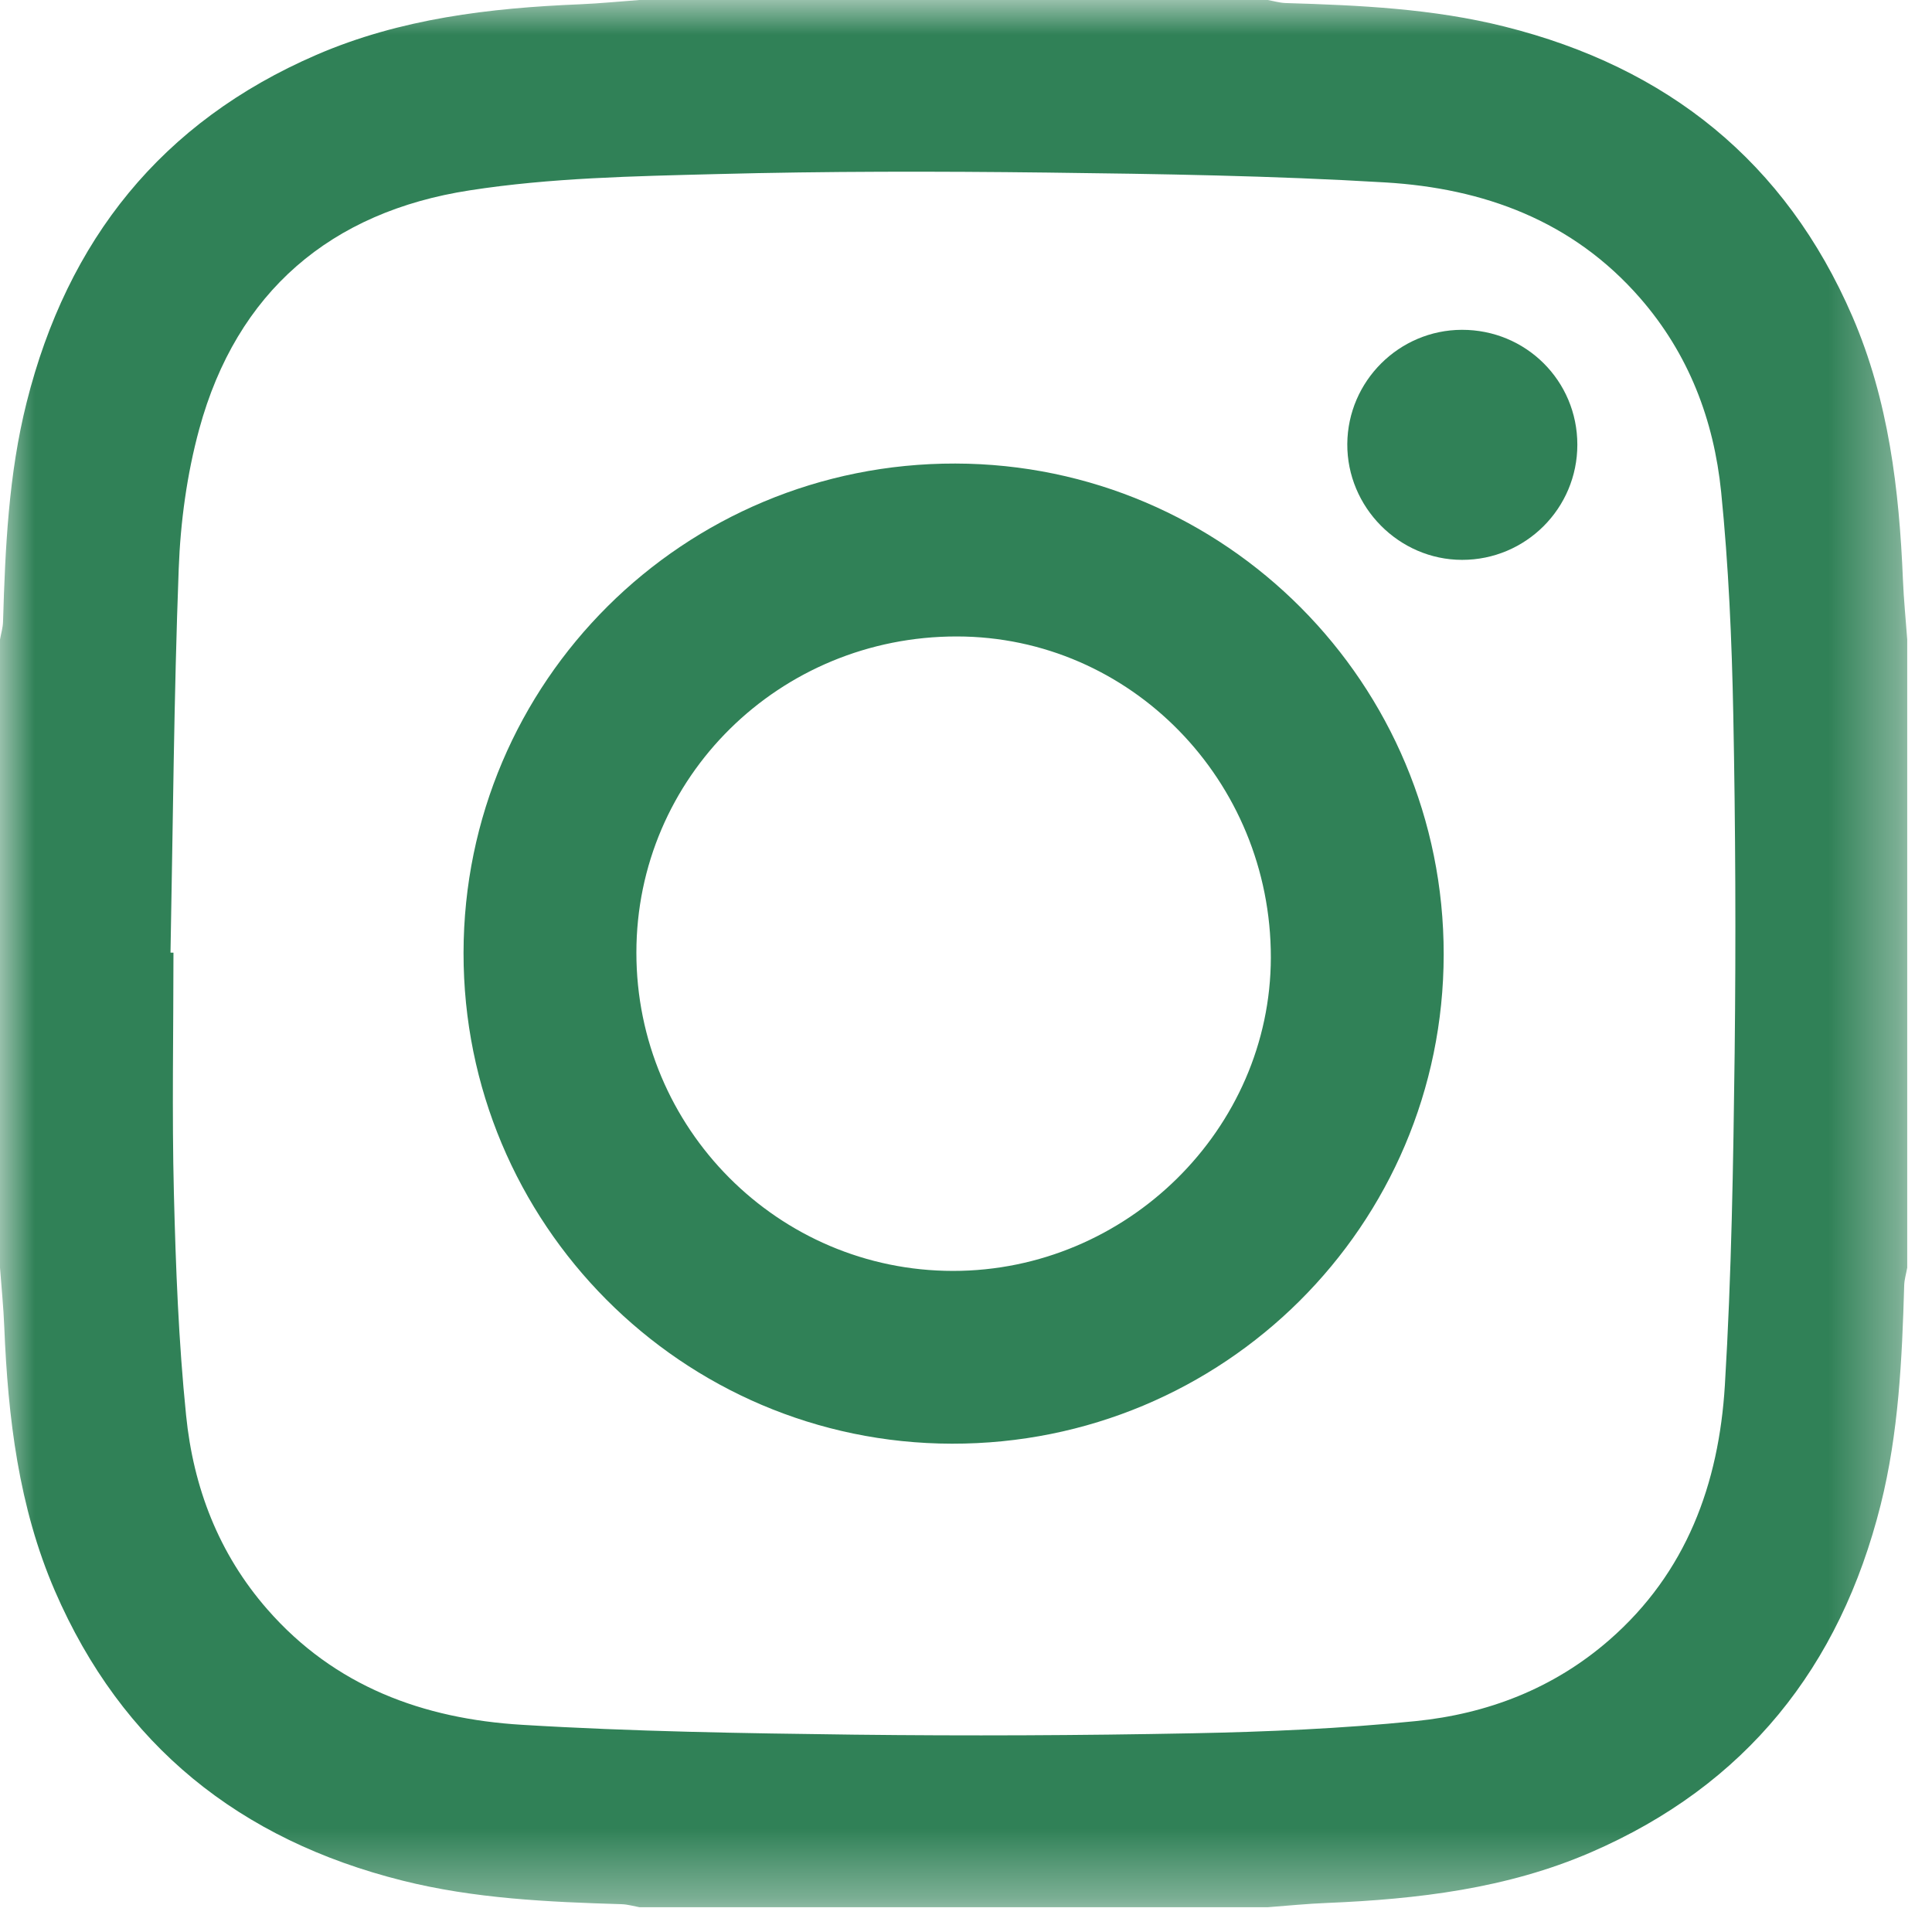
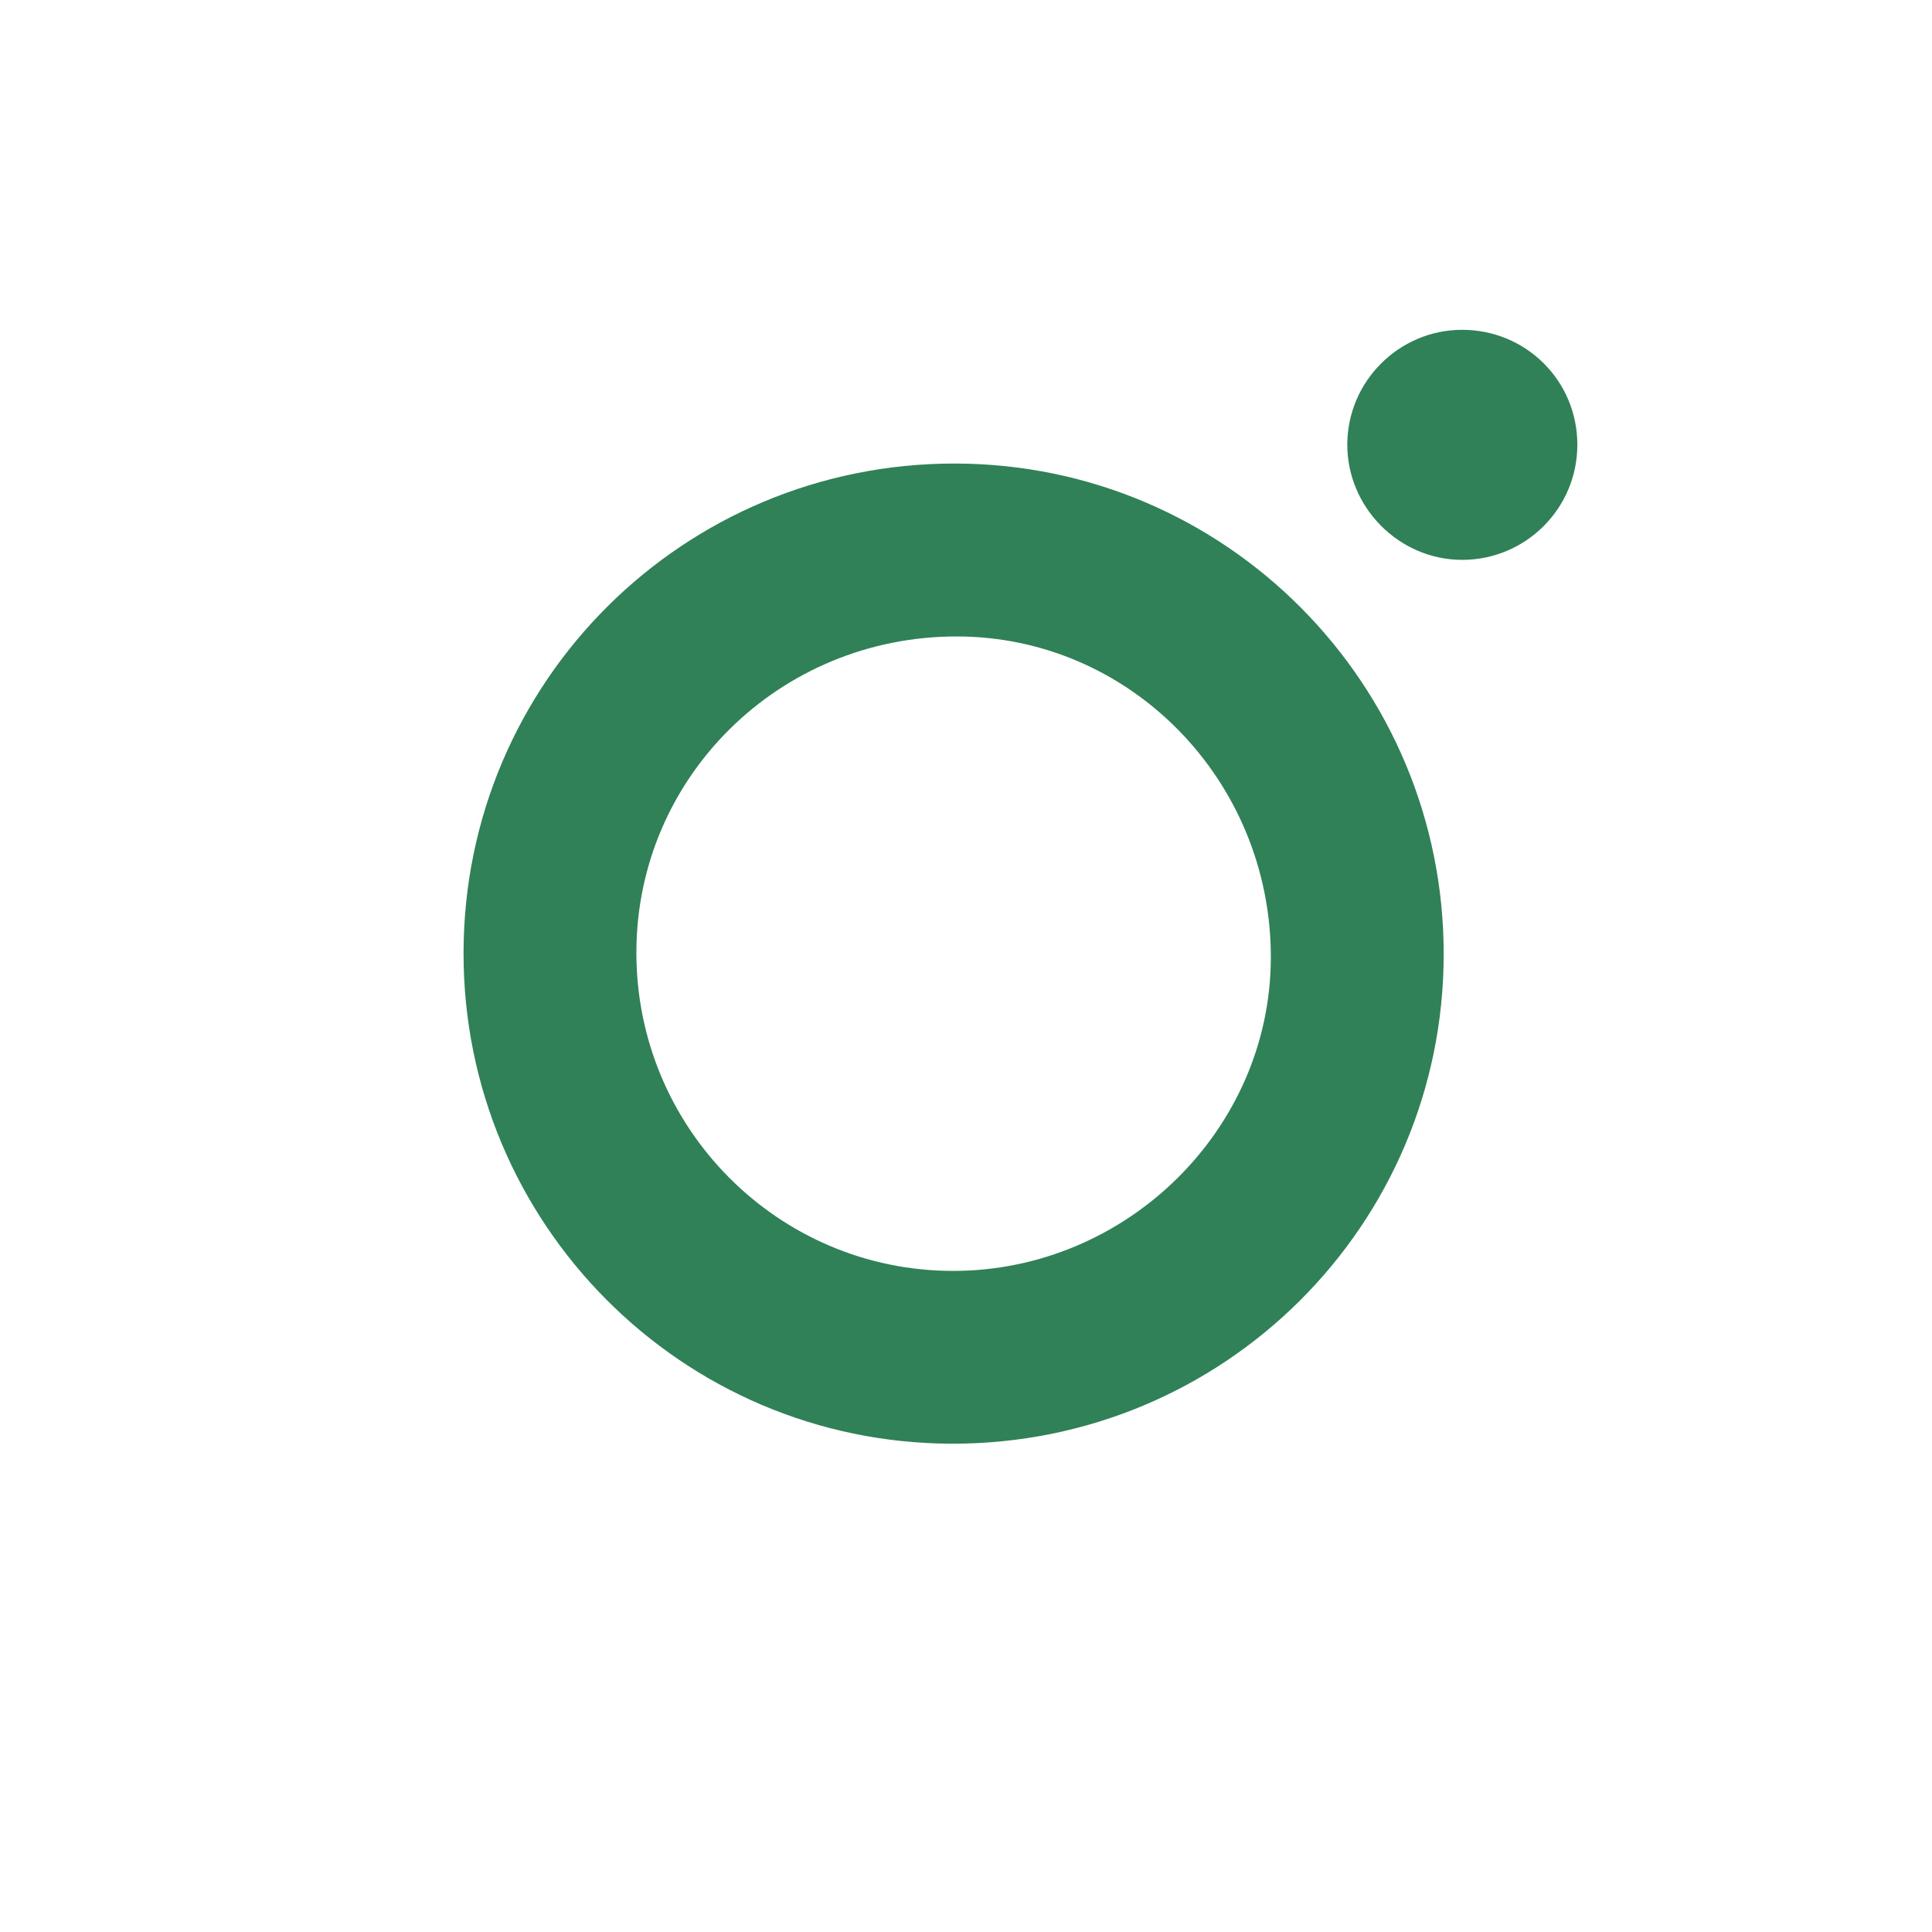
<svg xmlns="http://www.w3.org/2000/svg" width="28" height="28" viewBox="0 0 28 28" fill="none">
  <mask id="mask0_264_146" style="mask-type:luminance" maskUnits="userSpaceOnUse" x="0" y="0" width="28" height="28">
-     <path fill-rule="evenodd" clip-rule="evenodd" d="M0 0H27.641V27.641H0V0Z" fill="white" />
-   </mask>
+     </mask>
  <g mask="url(#mask0_264_146)">
    <path fill-rule="evenodd" clip-rule="evenodd" d="M2.471 13.806C2.486 13.806 2.499 13.807 2.514 13.807C2.514 14.967 2.491 16.128 2.52 17.287C2.547 18.364 2.588 19.442 2.697 20.512C2.802 21.555 3.167 22.514 3.873 23.322C4.851 24.443 6.138 24.911 7.563 24.997C9.166 25.095 10.774 25.12 12.381 25.14C14.016 25.159 15.653 25.152 17.287 25.12C18.364 25.099 19.442 25.052 20.513 24.944C21.555 24.839 22.514 24.473 23.323 23.768C24.443 22.791 24.911 21.503 24.998 20.078C25.095 18.475 25.12 16.867 25.14 15.259C25.159 13.624 25.152 11.989 25.12 10.353C25.099 9.277 25.052 8.198 24.944 7.128C24.838 6.086 24.474 5.127 23.768 4.318C22.791 3.198 21.503 2.729 20.078 2.644C18.448 2.546 16.811 2.521 15.178 2.501C13.579 2.482 11.979 2.481 10.381 2.523C9.187 2.554 7.982 2.576 6.806 2.759C4.797 3.069 3.431 4.225 2.887 6.22C2.709 6.874 2.615 7.566 2.59 8.245C2.52 10.098 2.507 11.953 2.471 13.806ZM18.373 27.641H9.268C9.182 27.625 9.096 27.6 9.01 27.597C7.942 27.565 6.875 27.517 5.832 27.255C3.478 26.665 1.766 25.3 0.795 23.055C0.269 21.837 0.116 20.544 0.062 19.234C0.051 18.946 0.021 18.659 0 18.372C0 15.337 0 12.303 0 9.269C0.015 9.182 0.042 9.096 0.044 9.009C0.076 7.941 0.124 6.875 0.386 5.832C0.977 3.478 2.341 1.766 4.586 0.795C5.803 0.269 7.096 0.116 8.407 0.062C8.694 0.05 8.981 0.021 9.268 0H18.373C18.459 0.015 18.545 0.041 18.631 0.044C19.7 0.076 20.766 0.124 21.809 0.386C24.163 0.976 25.875 2.341 26.846 4.586C27.372 5.803 27.525 7.097 27.579 8.407C27.591 8.695 27.62 8.981 27.641 9.269V18.372C27.626 18.459 27.599 18.544 27.597 18.631C27.566 19.7 27.517 20.766 27.256 21.809C26.665 24.163 25.3 25.875 23.055 26.846C21.838 27.372 20.544 27.524 19.234 27.579C18.947 27.59 18.66 27.619 18.373 27.641Z" fill="#308157" />
  </g>
  <path fill-rule="evenodd" clip-rule="evenodd" d="M13.813 18.419C16.33 18.419 18.415 16.363 18.418 13.877C18.421 11.312 16.381 9.226 13.869 9.224C11.296 9.221 9.223 11.266 9.223 13.806C9.222 16.352 11.279 18.419 13.813 18.419ZM20.923 13.833C20.92 17.761 17.733 20.931 13.795 20.923C9.882 20.916 6.713 17.731 6.718 13.809C6.722 9.879 9.908 6.71 13.846 6.718C17.76 6.726 20.927 9.909 20.923 13.833Z" fill="#308157" />
  <path fill-rule="evenodd" clip-rule="evenodd" d="M22.86 6.444C22.861 7.367 22.112 8.115 21.189 8.114C20.274 8.113 19.52 7.35 19.526 6.433C19.533 5.523 20.277 4.782 21.187 4.78C22.115 4.778 22.86 5.519 22.86 6.444Z" fill="#308157" />
</svg>